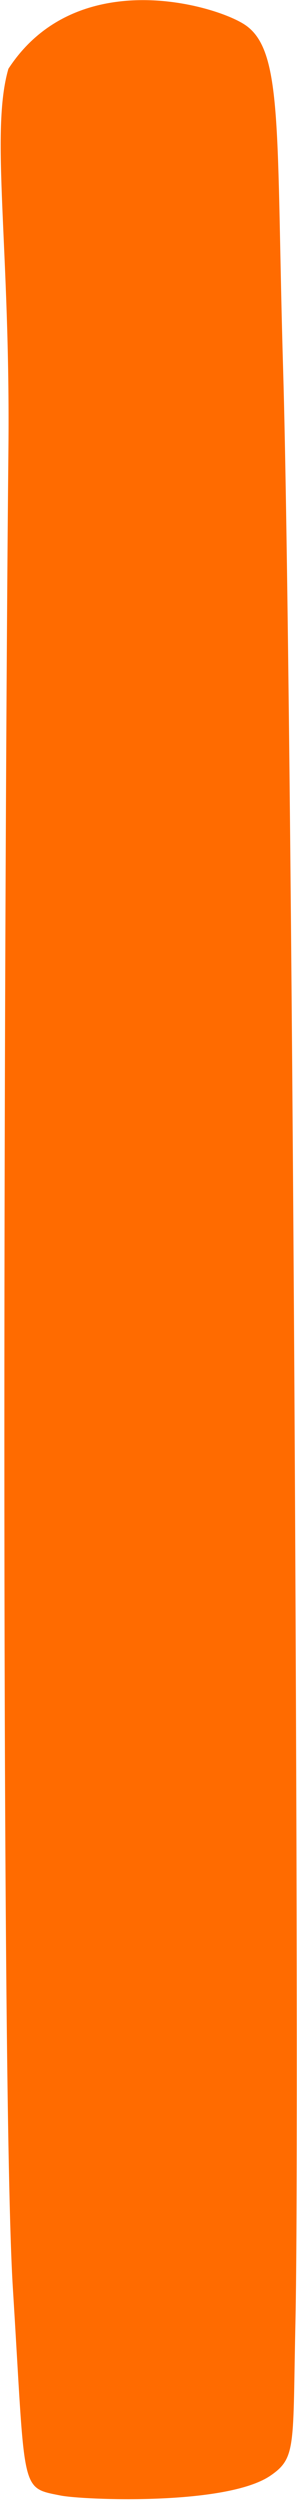
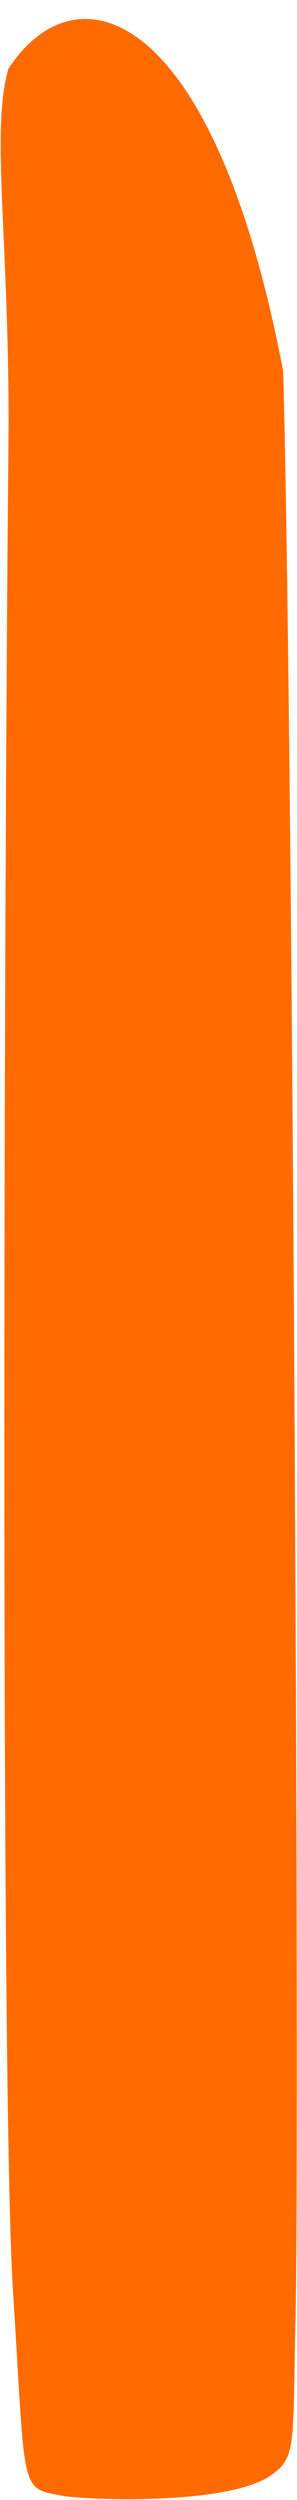
<svg xmlns="http://www.w3.org/2000/svg" width="321" height="2696" viewBox="0 0 321 2696" fill="none">
-   <path d="M9.096 485.249C4.832 900.827 0.083 2246.08 13.9 2467.5C27.718 2688.91 21.087 2682.32 65.392 2691.18C89.596 2696.01 244.775 2702.44 292.452 2669.66C320.61 2650.3 316.335 2638.13 319.35 2502.52C324.144 2286.91 315.905 735.833 306.058 400.462C298.399 139.619 306.47 53.794 264.177 26.375C230.809 4.742 82.079 -37.822 9.097 74.151C-10.75 142.415 11.341 266.339 9.096 485.249Z" fill="#FF6B00" />
+   <path d="M9.096 485.249C4.832 900.827 0.083 2246.08 13.9 2467.5C27.718 2688.91 21.087 2682.32 65.392 2691.18C89.596 2696.01 244.775 2702.44 292.452 2669.66C320.61 2650.3 316.335 2638.13 319.35 2502.52C324.144 2286.91 315.905 735.833 306.058 400.462C230.809 4.742 82.079 -37.822 9.097 74.151C-10.75 142.415 11.341 266.339 9.096 485.249Z" fill="#FF6B00" />
</svg>